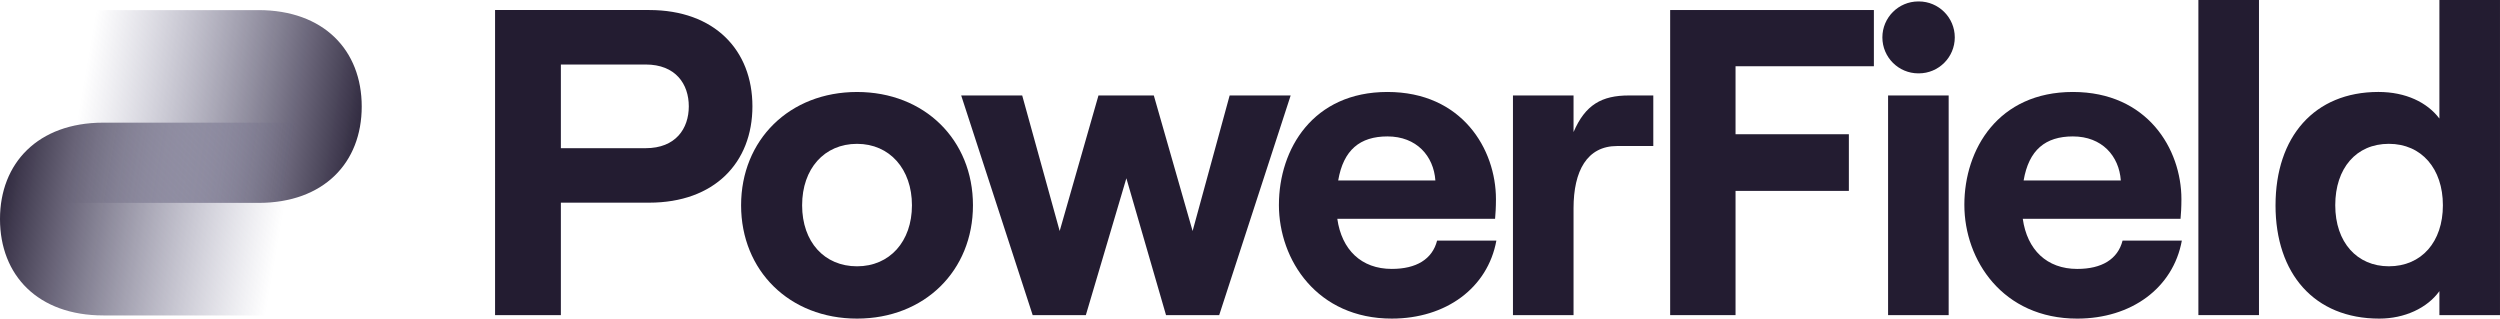
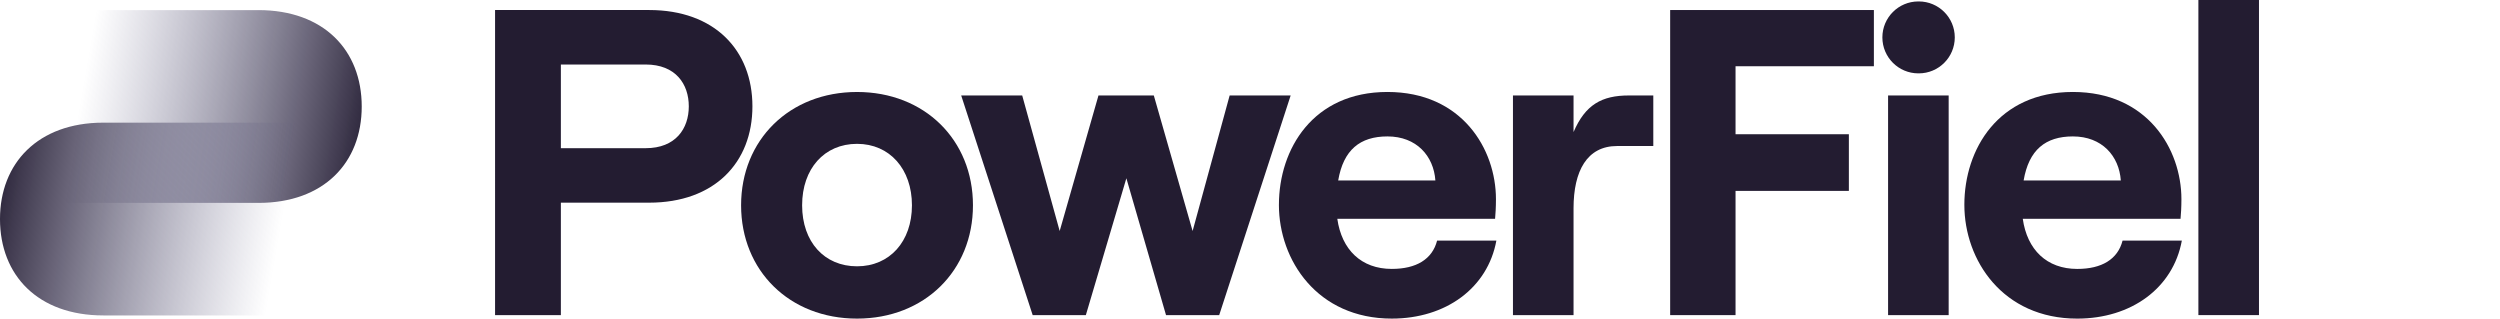
<svg xmlns="http://www.w3.org/2000/svg" xmlns:xlink="http://www.w3.org/1999/xlink" id="Layer_1" data-name="Layer 1" viewBox="0 0 1752.51 223.34">
  <defs>
    <style>
      .cls-1 {
        fill: url(#linear-gradient);
      }

      .cls-2 {
        fill: #231c31;
      }

      .cls-3 {
        fill: url(#linear-gradient-2);
      }
    </style>
    <linearGradient id="linear-gradient" x1="261.97" y1="-10374.97" x2="-110.05" y2="-10310.31" gradientTransform="translate(0 -10274.5) scale(1 -1)" gradientUnits="userSpaceOnUse">
      <stop offset="0" stop-color="#231c31" />
      <stop offset=".55" stop-color="#5b5983" stop-opacity="0" />
    </linearGradient>
    <linearGradient id="linear-gradient-2" x1="-1268.47" y1="127.74" x2="-1640.49" y2="192.39" gradientTransform="translate(-1276.87 0) rotate(-180) scale(1 -1)" xlink:href="#linear-gradient" />
  </defs>
  <g>
    <path class="cls-2" d="m1170.79,7.03h142.81v39.41h-96.98v47.66h79.44v39.72h-79.44v87.08h-45.83V7.03Z" />
    <path class="cls-2" d="m1344.76,1.01h.34c13.92,0,25.21,11.29,25.21,25.21h0c0,13.92-11.29,25.21-25.21,25.21h-.34c-13.92,0-25.21-11.29-25.21-25.21h0c0-13.92,11.29-25.21,25.21-25.21Zm-21.21,65.9h42.47v153.98h-42.47V66.91Z" />
    <path class="cls-2" d="m1377.02,143.6c0-39.11,23.83-79.13,76.08-79.13s76.08,40.02,76.08,75.16c0,5.8-.31,10.39-.61,13.75h-110.6c3.06,21.69,16.8,35.14,38.19,35.14,17.11,0,28.41-6.72,31.77-19.86h41.55c-6.11,33.3-35.44,54.69-73.33,54.69-52.24,0-79.13-40.94-79.13-79.74Zm109.68-17.11c-1.22-17.11-13.14-30.86-33.61-30.86-19.25,0-30.86,9.47-34.52,30.86h68.13Z" />
    <path class="cls-2" d="m1541.08,0h42.47v220.89h-42.47V0Z" />
-     <path class="cls-2" d="m1595.16,143.9c0-47.97,27.19-79.44,72.1-79.44,19.25,0,34.22,7.33,42.77,18.64V0h42.47v220.89h-42.47v-16.8c-8.56,11.92-24.44,19.25-42.16,19.25-45.52,0-72.72-31.47-72.72-79.44Zm79.44,42.77c22.91,0,37.88-17.11,37.88-42.77s-14.97-43.08-37.88-43.08-37.58,17.11-37.58,43.08,15.28,42.77,37.58,42.77Z" />
  </g>
  <g>
    <path class="cls-2" d="m519.51,143.91c0-45.83,33.91-79.43,81.27-79.43s81.27,33.61,81.27,79.43-33.91,79.43-81.27,79.43-81.27-33.61-81.27-79.43Zm81.27,42.77c22.91,0,38.5-17.41,38.5-42.77s-15.58-43.08-38.5-43.08-38.49,17.41-38.49,43.08,15.58,42.77,38.49,42.77Z" />
    <path class="cls-2" d="m673.8,66.92h42.77l26.27,95.02,27.19-95.02h38.8l27.19,95.02,25.97-95.02h42.77l-50.1,153.98h-37.27l-27.8-95.93-28.41,95.93h-37.27l-50.11-153.98Z" />
    <path class="cls-2" d="m896.53,143.6c0-39.11,23.83-79.13,76.07-79.13s76.07,40.02,76.07,75.16c0,5.8-.31,10.39-.61,13.75h-110.6c3.06,21.69,16.8,35.13,38.19,35.13,17.11,0,28.41-6.72,31.77-19.86h41.55c-6.11,33.3-35.44,54.69-73.32,54.69-52.24,0-79.13-40.94-79.13-79.74Zm109.68-17.11c-1.22-17.11-13.14-30.86-33.61-30.86-19.25,0-30.86,9.47-34.52,30.86h68.13Z" />
    <path class="cls-2" d="m1103.06,146.04v74.85h-42.47V66.92h42.47v25.66c8.25-19.25,19.86-25.66,38.8-25.66h17.11v35.44h-25.36c-21.08,0-30.55,17.41-30.55,43.69Z" />
    <path class="cls-2" d="m347.04,7.03h108c45.83,0,72.41,28.11,72.41,67.52s-26.58,67.52-72.41,67.52h-61.87v78.82h-46.13V7.03Zm105.56,96.85c21.08,0,30.25-13.75,30.25-29.33s-9.17-29.33-30.25-29.33h-59.43v58.66h59.43Z" />
  </g>
  <g>
    <path class="cls-1" d="m61.53,7.08h119.57c45.87,0,72.47,28.13,72.47,67.58s-26.6,67.57-72.47,67.57H36.94L61.53,7.08Z" />
    <path class="cls-3" d="m192.04,221.12h-119.57C26.6,221.12,0,192.99,0,153.55c0-39.14,26.6-67.57,72.47-67.57h144.16s-24.59,135.15-24.59,135.15Z" />
  </g>
</svg>